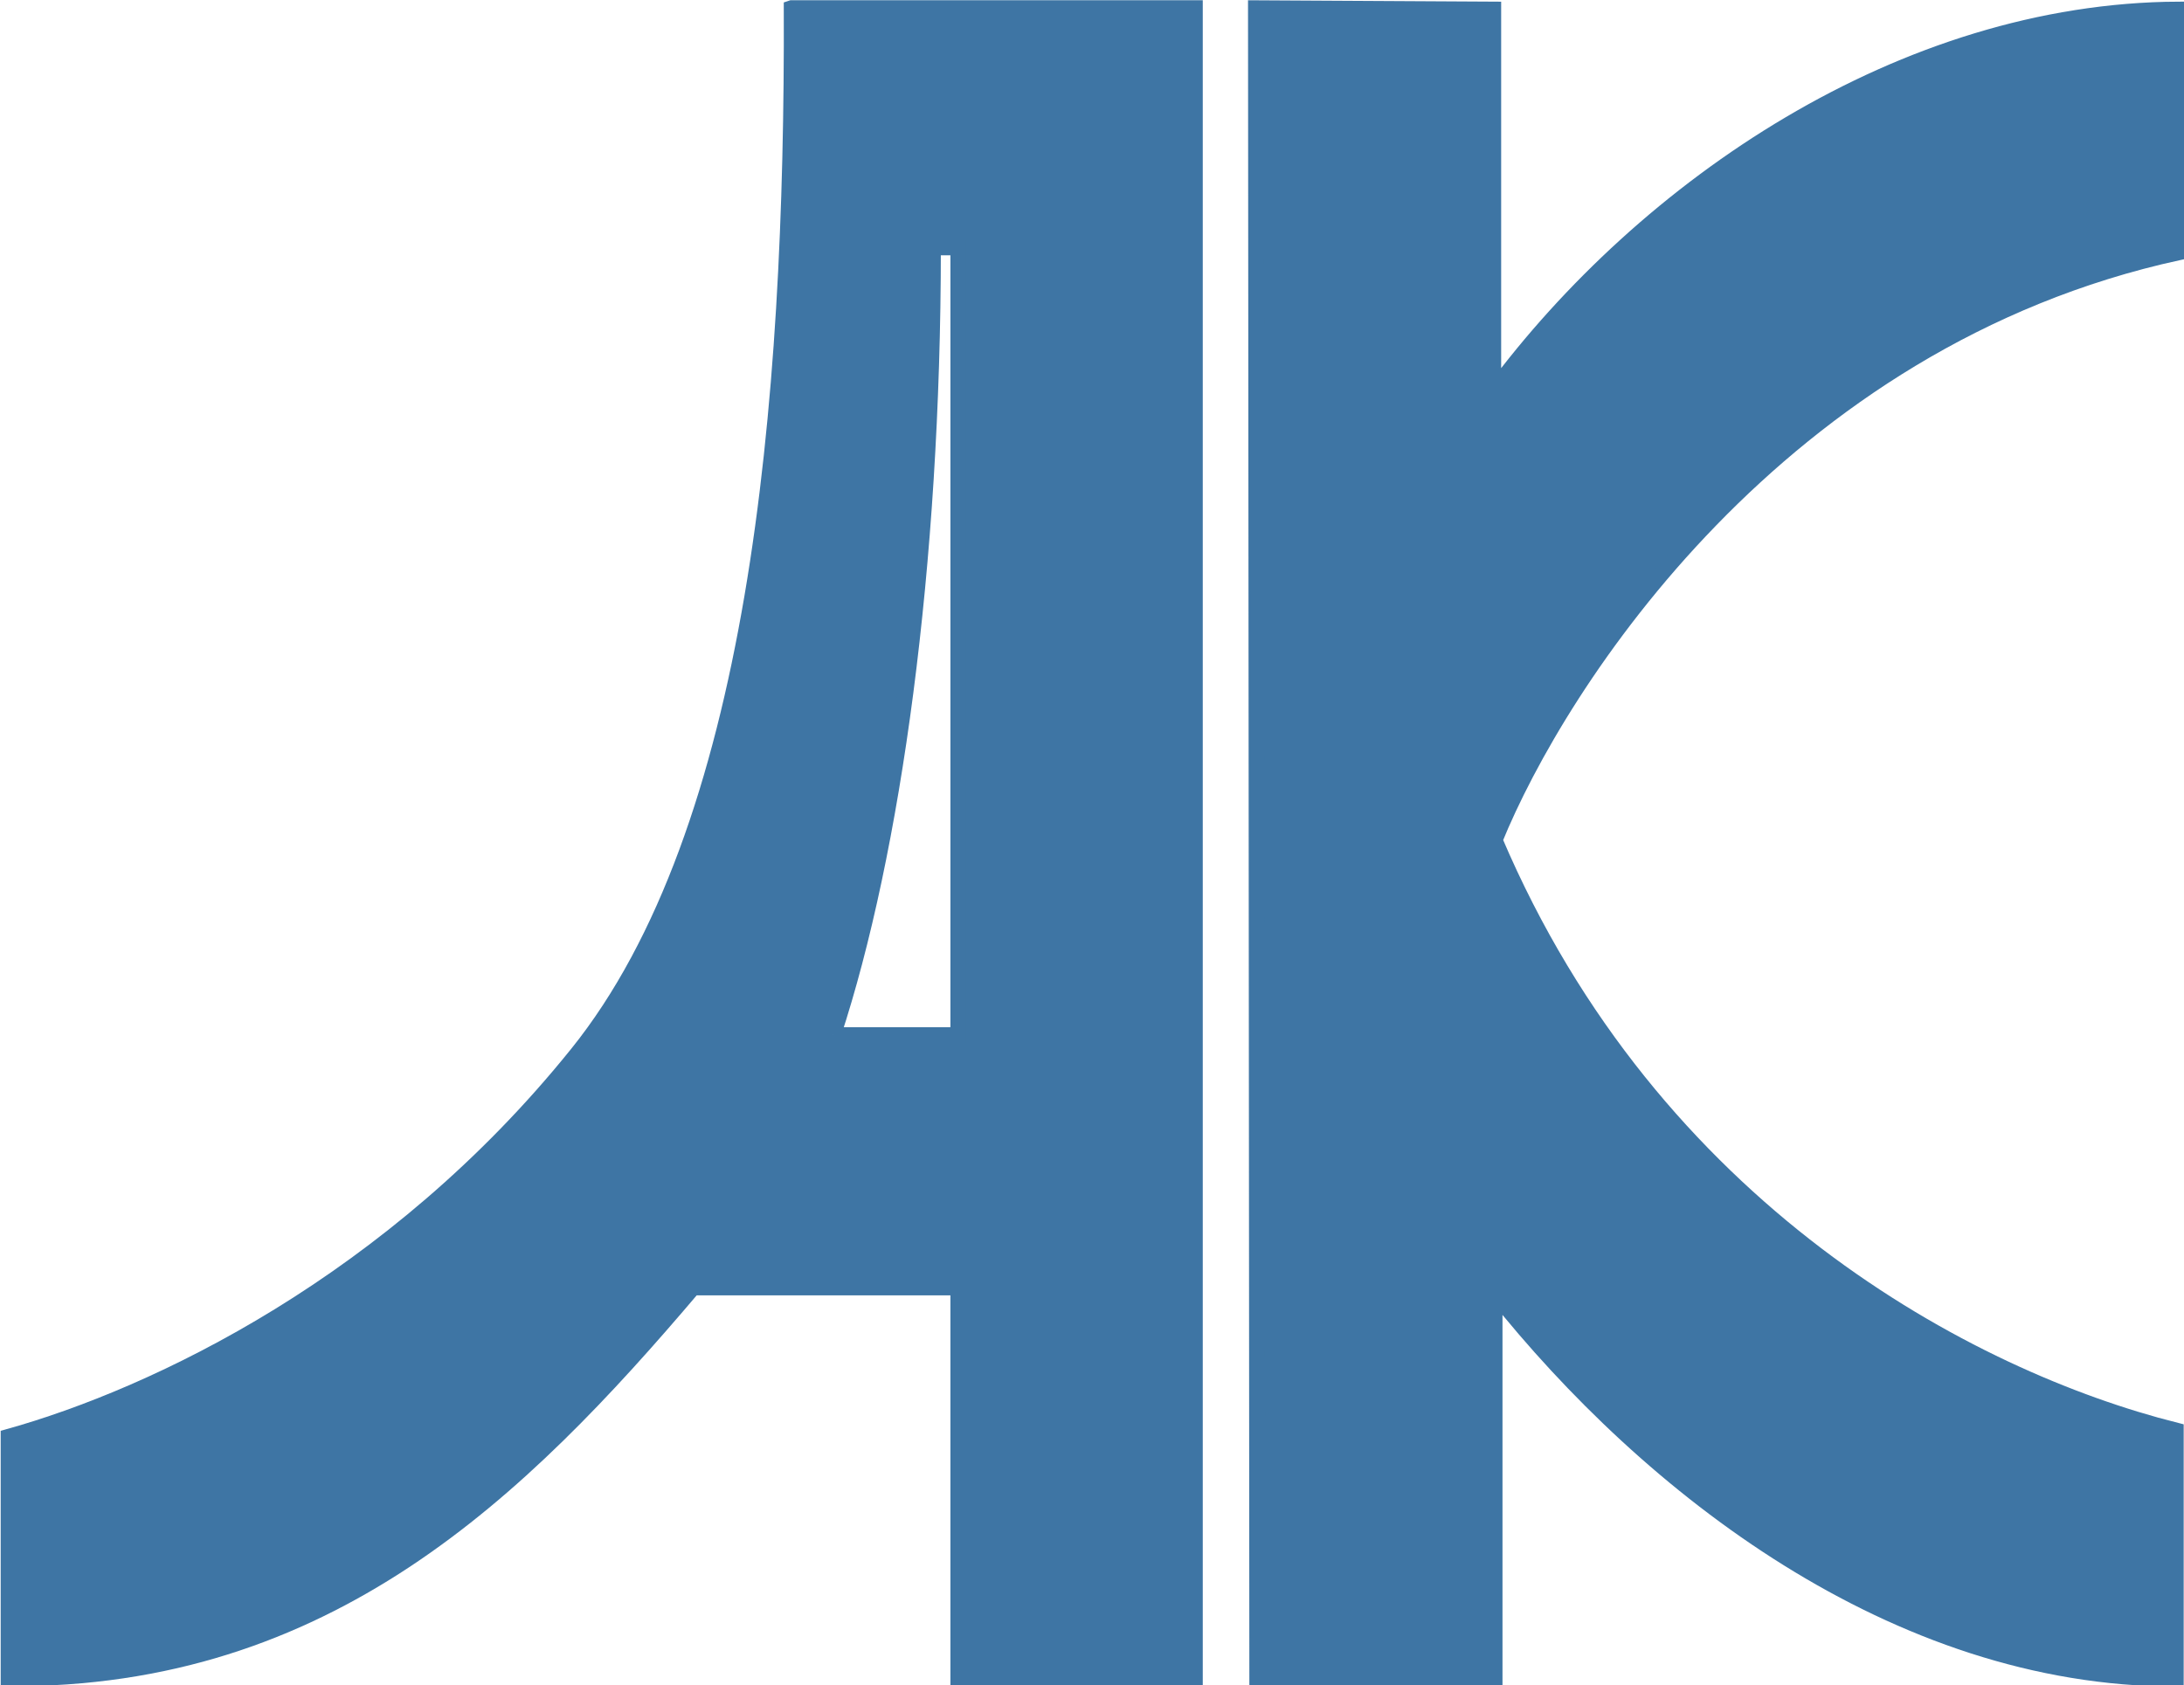
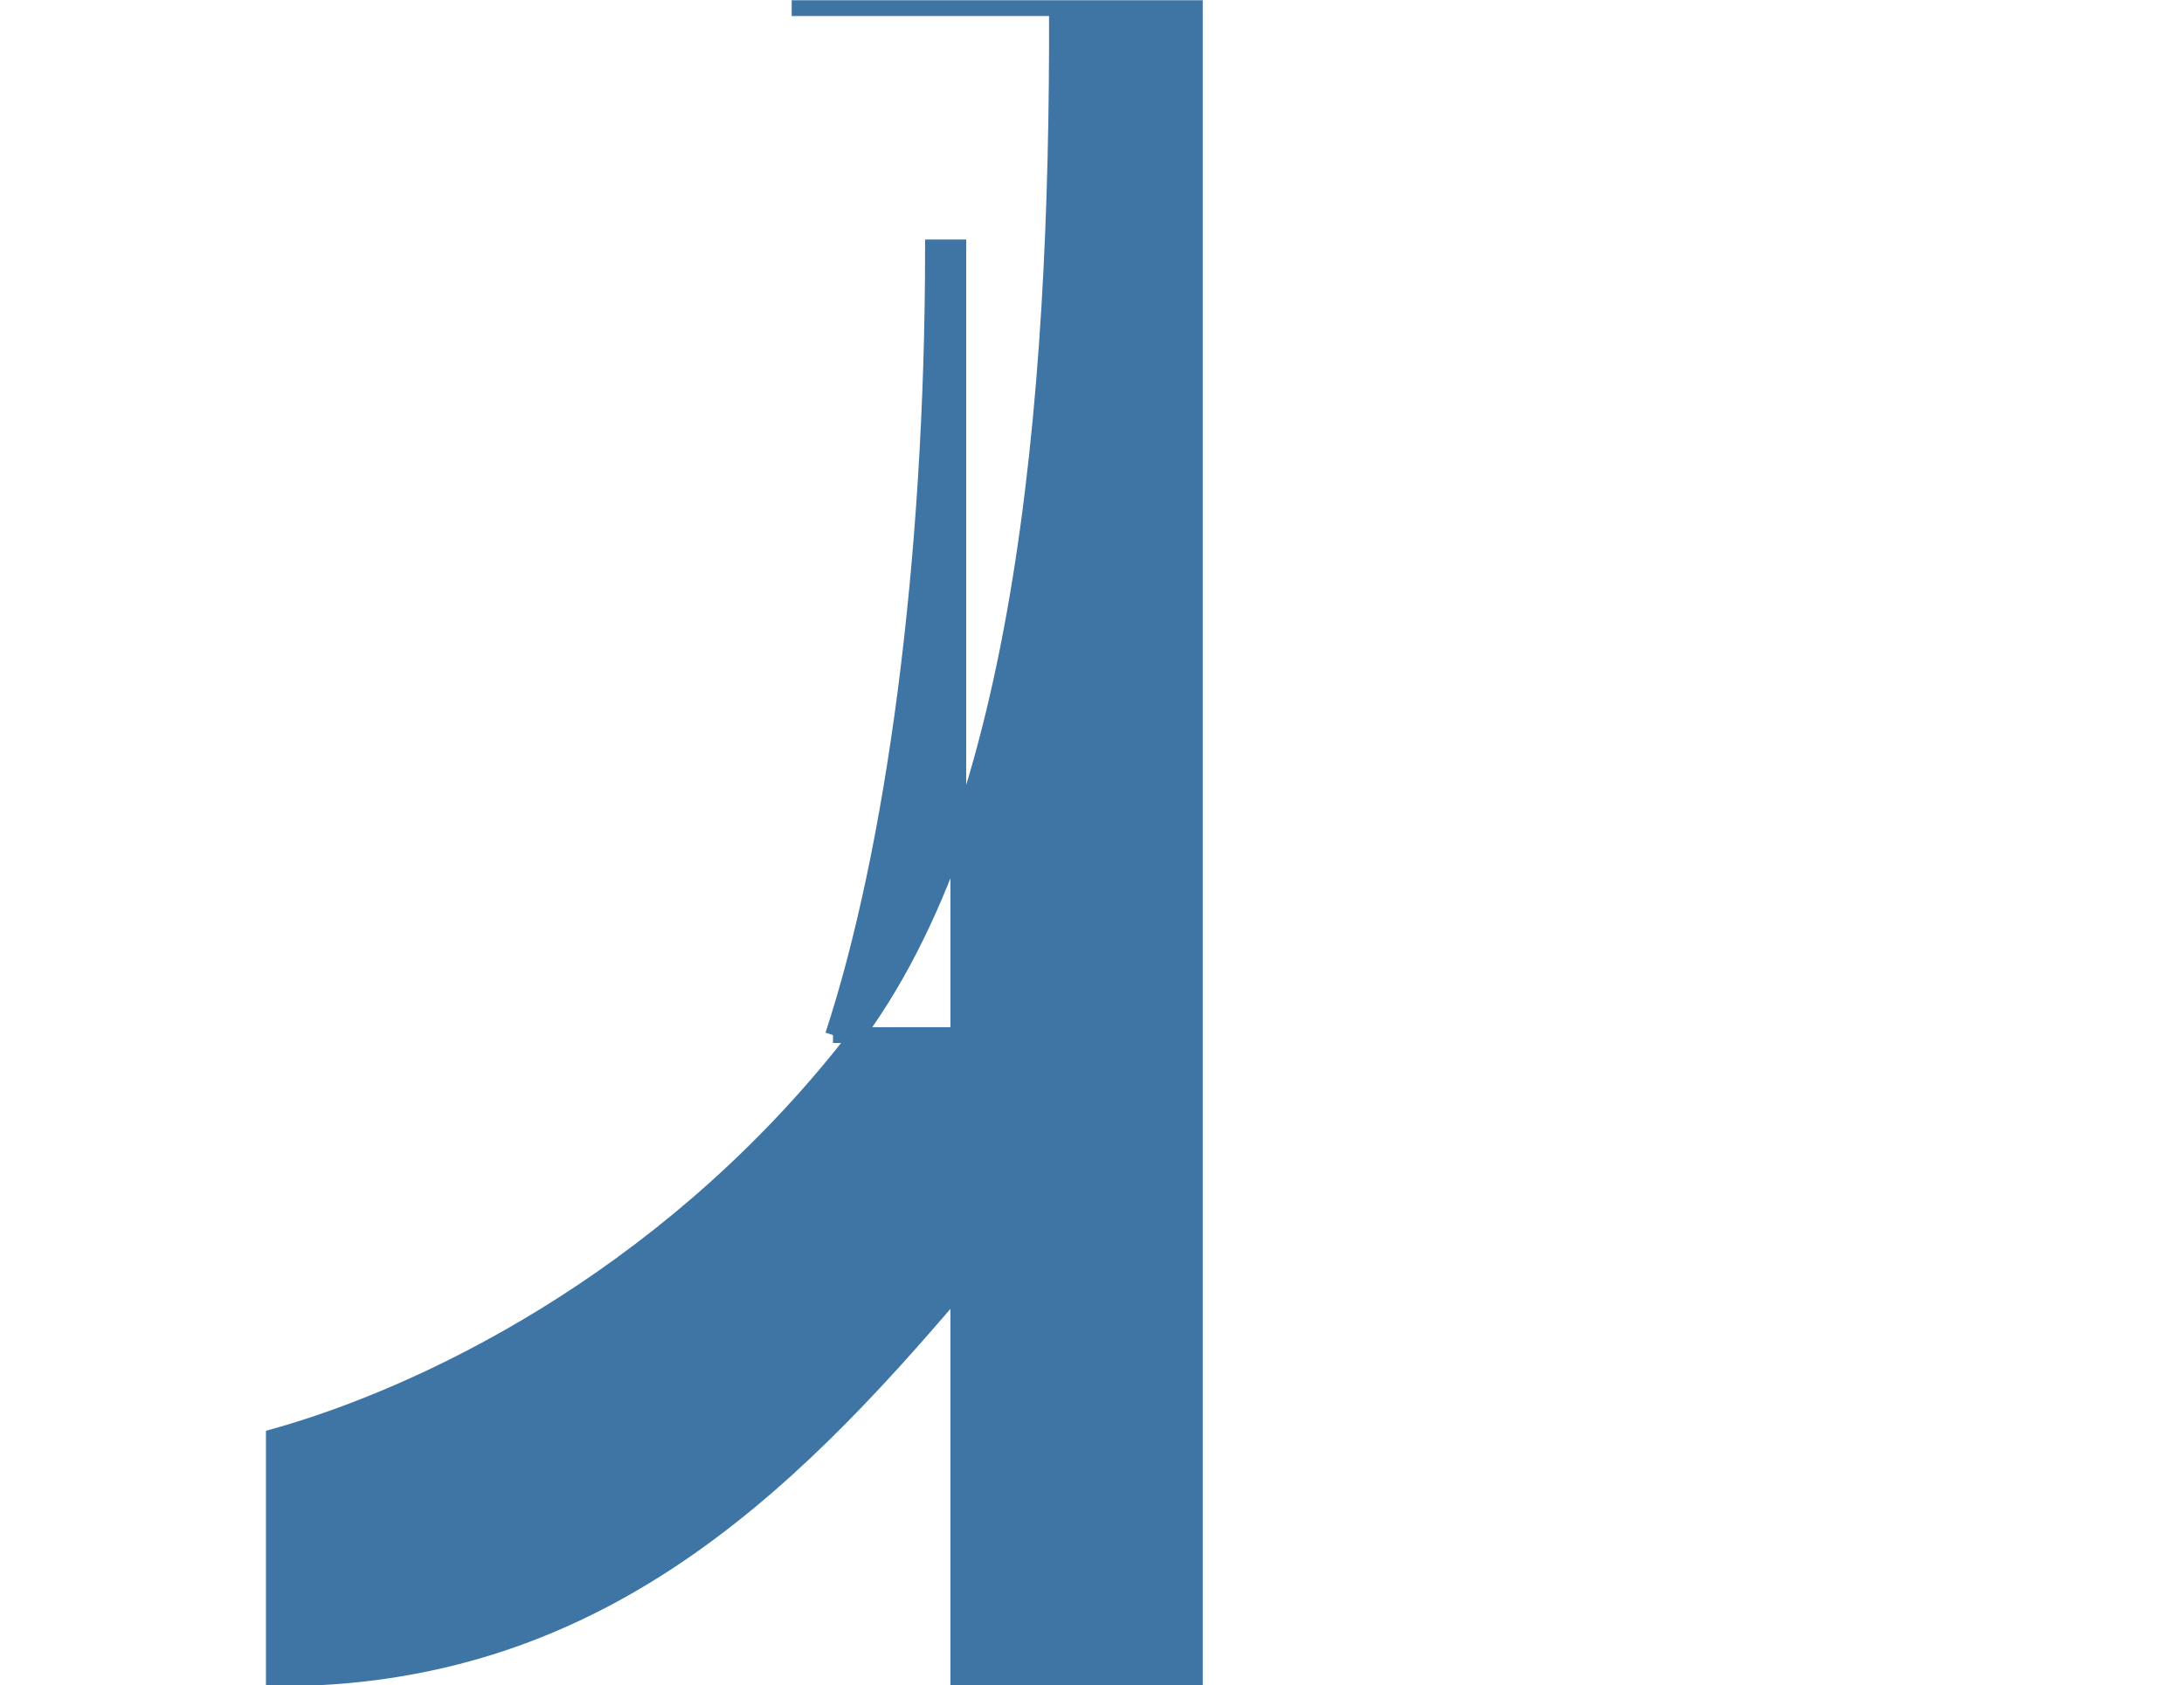
<svg xmlns="http://www.w3.org/2000/svg" xmlns:ns1="http://www.inkscape.org/namespaces/inkscape" xmlns:ns2="http://sodipodi.sourceforge.net/DTD/sodipodi-0.dtd" width="103.683" height="80.007" id="svg2" ns1:label="Pozadí" version="1.1" ns1:version="0.48.4 r9939" ns2:docname="AK-logo.svg">
  <defs id="defs5038" />
  <ns2:namedview id="base" pagecolor="#ffffff" bordercolor="#666666" borderopacity="1.0" ns1:pageopacity="0.0" ns1:pageshadow="2" ns1:zoom="2.8" ns1:cx="106.43293" ns1:cy="-37.660474" ns1:document-units="px" ns1:current-layer="layer1" showgrid="false" ns1:window-width="1312" ns1:window-height="876" ns1:window-x="534" ns1:window-y="40" ns1:window-maximized="0" fit-margin-top="0" fit-margin-left="0" fit-margin-right="0" fit-margin-bottom="0" />
  <g ns1:label="Vrstva 1" ns1:groupmode="layer" id="layer1" transform="translate(-143.696,-150.868)">
    <g id="g3614" transform="matrix(0.266,0,0,0.266,96.796,138.683)" style="fill:#3e75a4;fill-opacity:1;stroke:#3e75a4;stroke-opacity:1">
      <g style="fill:#3e75a4;fill-opacity:1;stroke:#3e75a4;stroke-width:2.985;stroke-miterlimit:4;stroke-opacity:1;stroke-dasharray:none" id="g3730" transform="matrix(0.942,0,0,0.942,87.331,-40.22)">
-         <path id="path3043" style="fill:#3e75a4;fill-opacity:1;stroke:#3e75a4;stroke-width:2.986;stroke-linecap:butt;stroke-linejoin:miter;stroke-miterlimit:4;stroke-opacity:1;stroke-dasharray:none" d="m 252.286,287.453 h 23.739 V 138.203 h -4.798 c 0,60.357 -7.576,114.652 -18.94,149.25 z M 244.457,92.861 h 76.393 V 409.341 h -44.826 v -74.059 h -50.256 c -33.009,38.918 -69.423,74.436 -129.68,74.059 v -45.768 c 27.986,-7.821 72.881,-29.199 107.783,-72.607 33.911,-42.175 40.848,-122.408 40.584,-198.104 z" ns1:connector-curvature="0" />
+         <path id="path3043" style="fill:#3e75a4;fill-opacity:1;stroke:#3e75a4;stroke-width:2.986;stroke-linecap:butt;stroke-linejoin:miter;stroke-miterlimit:4;stroke-opacity:1;stroke-dasharray:none" d="m 252.286,287.453 h 23.739 V 138.203 h -4.798 c 0,60.357 -7.576,114.652 -18.94,149.25 z M 244.457,92.861 h 76.393 V 409.341 h -44.826 v -74.059 c -33.009,38.918 -69.423,74.436 -129.68,74.059 v -45.768 c 27.986,-7.821 72.881,-29.199 107.783,-72.607 33.911,-42.175 40.848,-122.408 40.584,-198.104 z" ns1:connector-curvature="0" />
      </g>
-       <path ns2:nodetypes="cccccccccccc" ns1:connector-curvature="0" id="path3045" d="m 400.469,47.277 42.349,0.237 v 68.202 C 470.02,79.01 516.017,47.75 565.106,47.514 V 90.85 C 493.732,106.401 454.476,167.657 443.056,195.759 c 28.153,66.15 84.619,96.067 121.575,105.382 v 44.284 c -50.041,0 -93.897,-34.101 -121.575,-68.913 v 68.913 l -42.349,-0.237 z" style="fill:#3e75a4;fill-opacity:1;fill-rule:nonzero;stroke:#3e75a4;stroke-width:2.829;stroke-linecap:butt;stroke-linejoin:miter;stroke-miterlimit:4;stroke-opacity:1;stroke-dasharray:none;marker-mid:none" />
    </g>
  </g>
</svg>